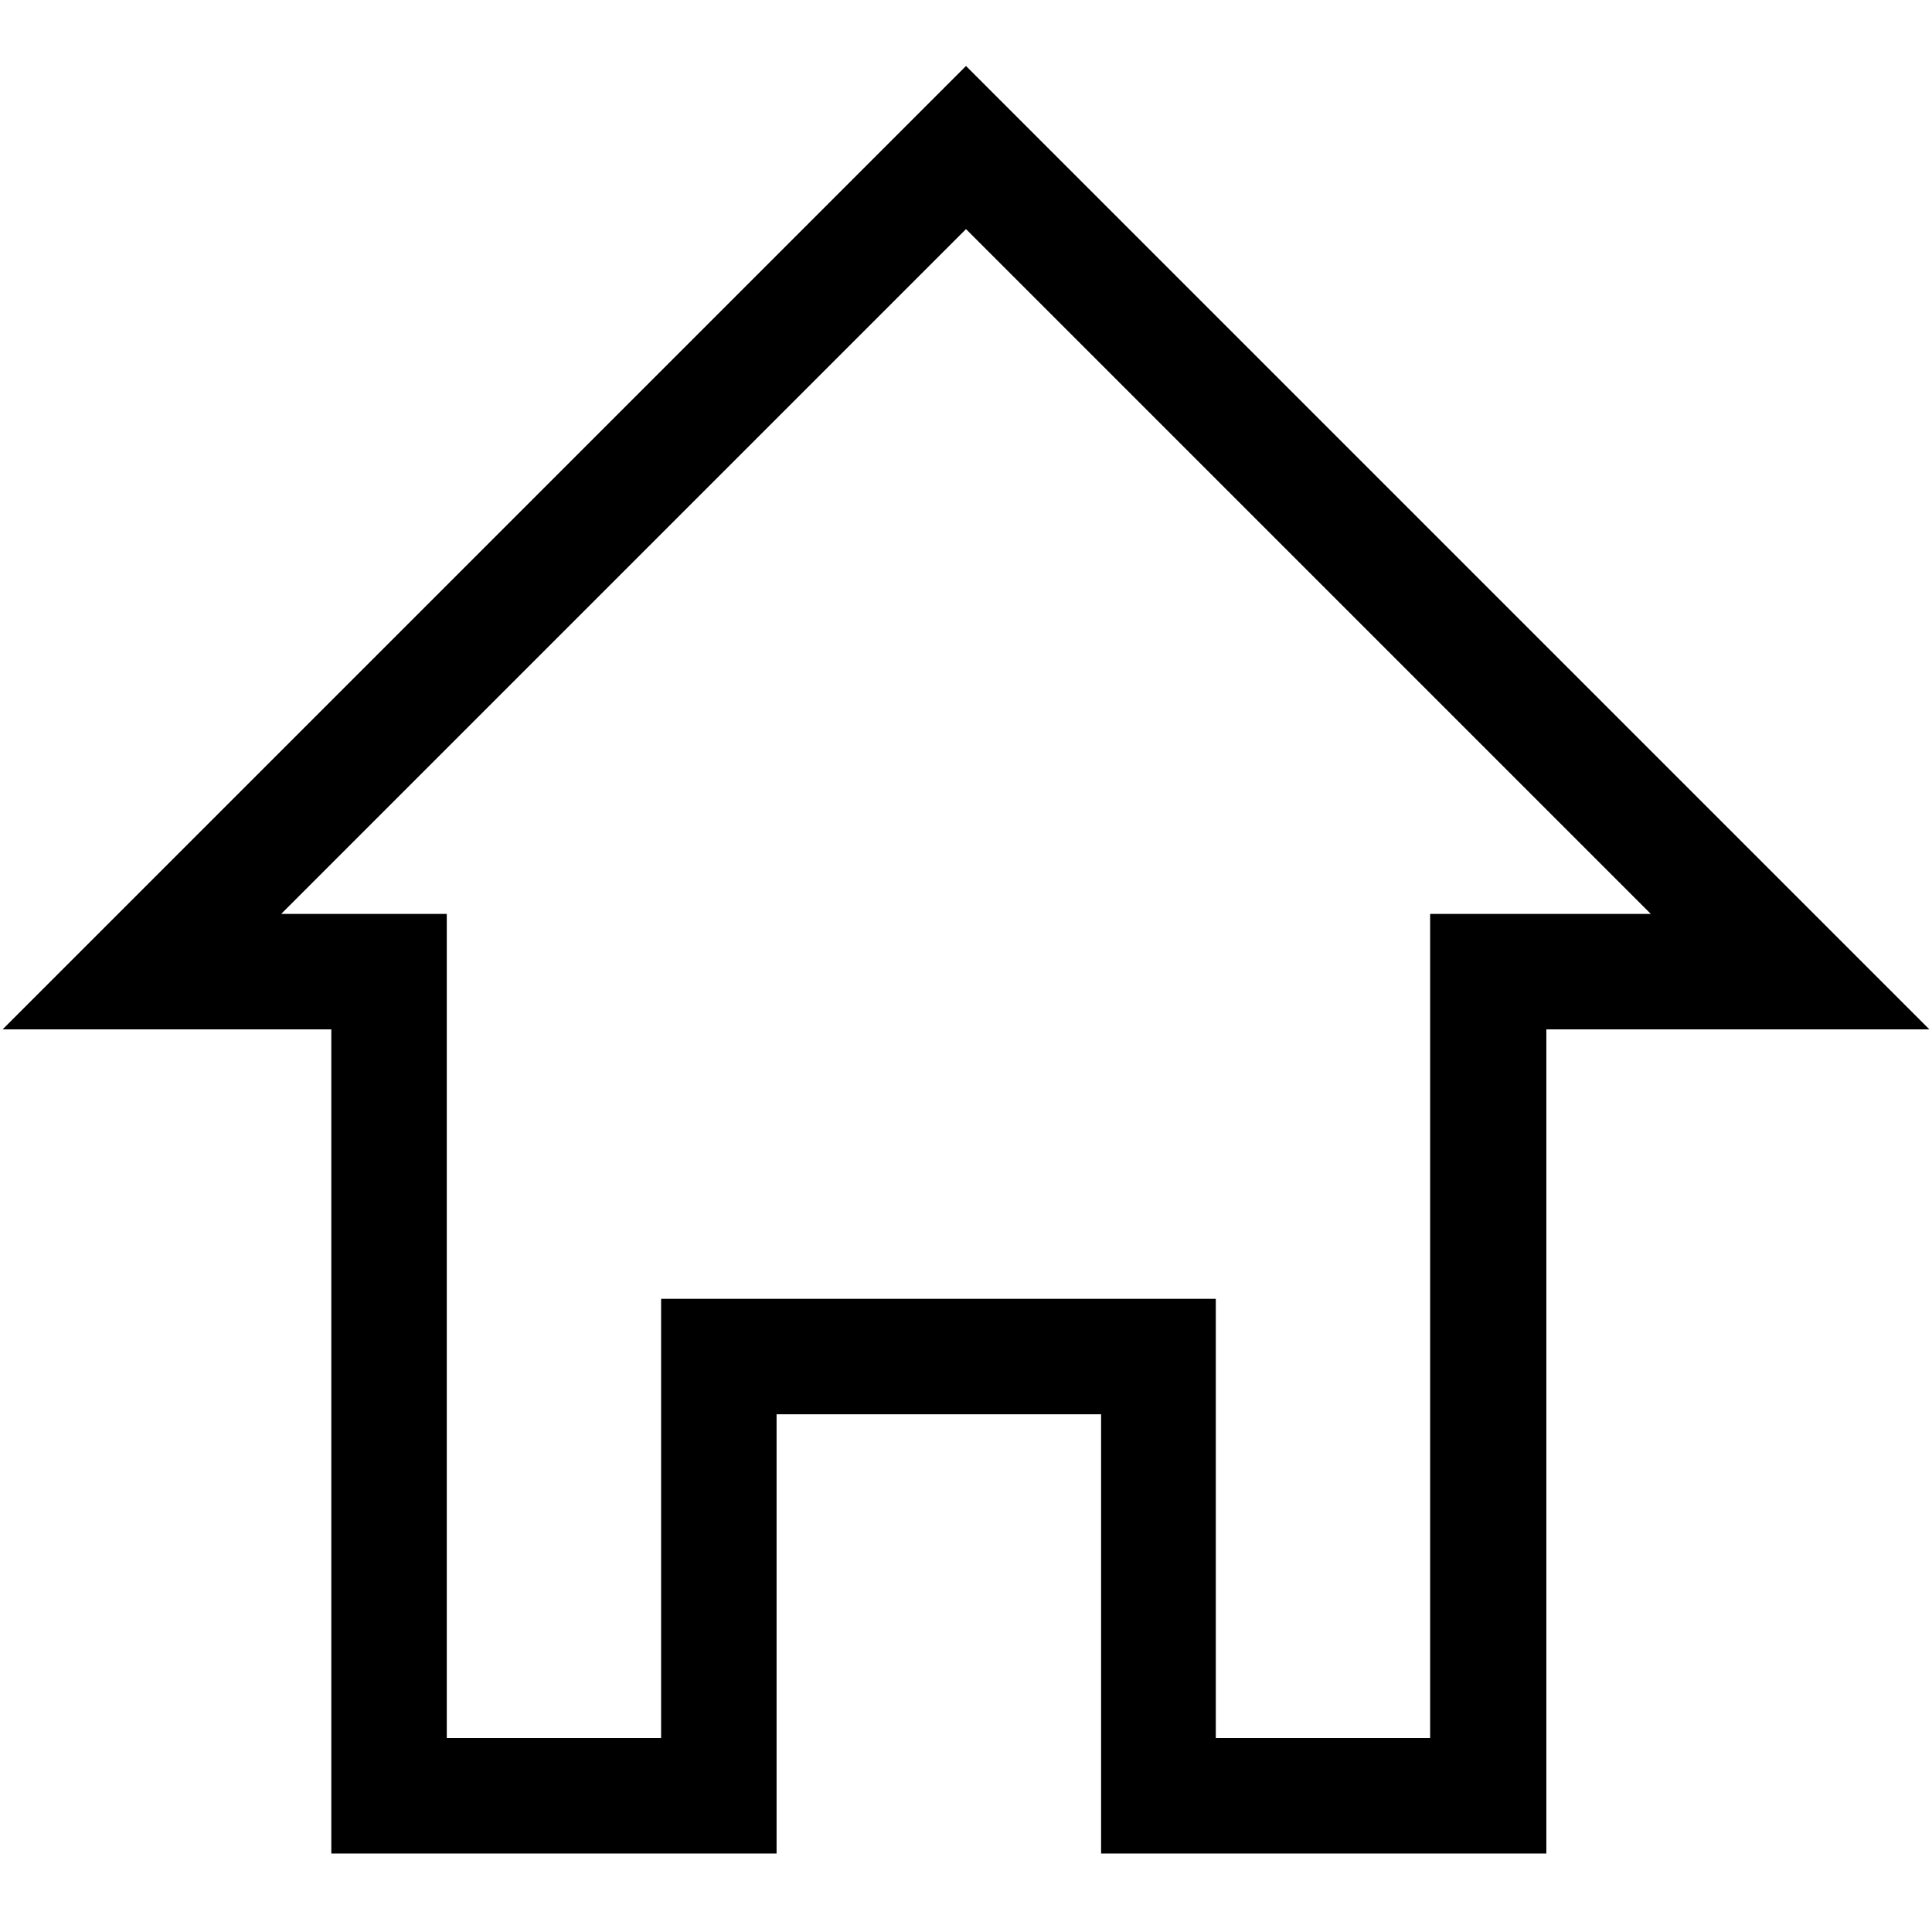
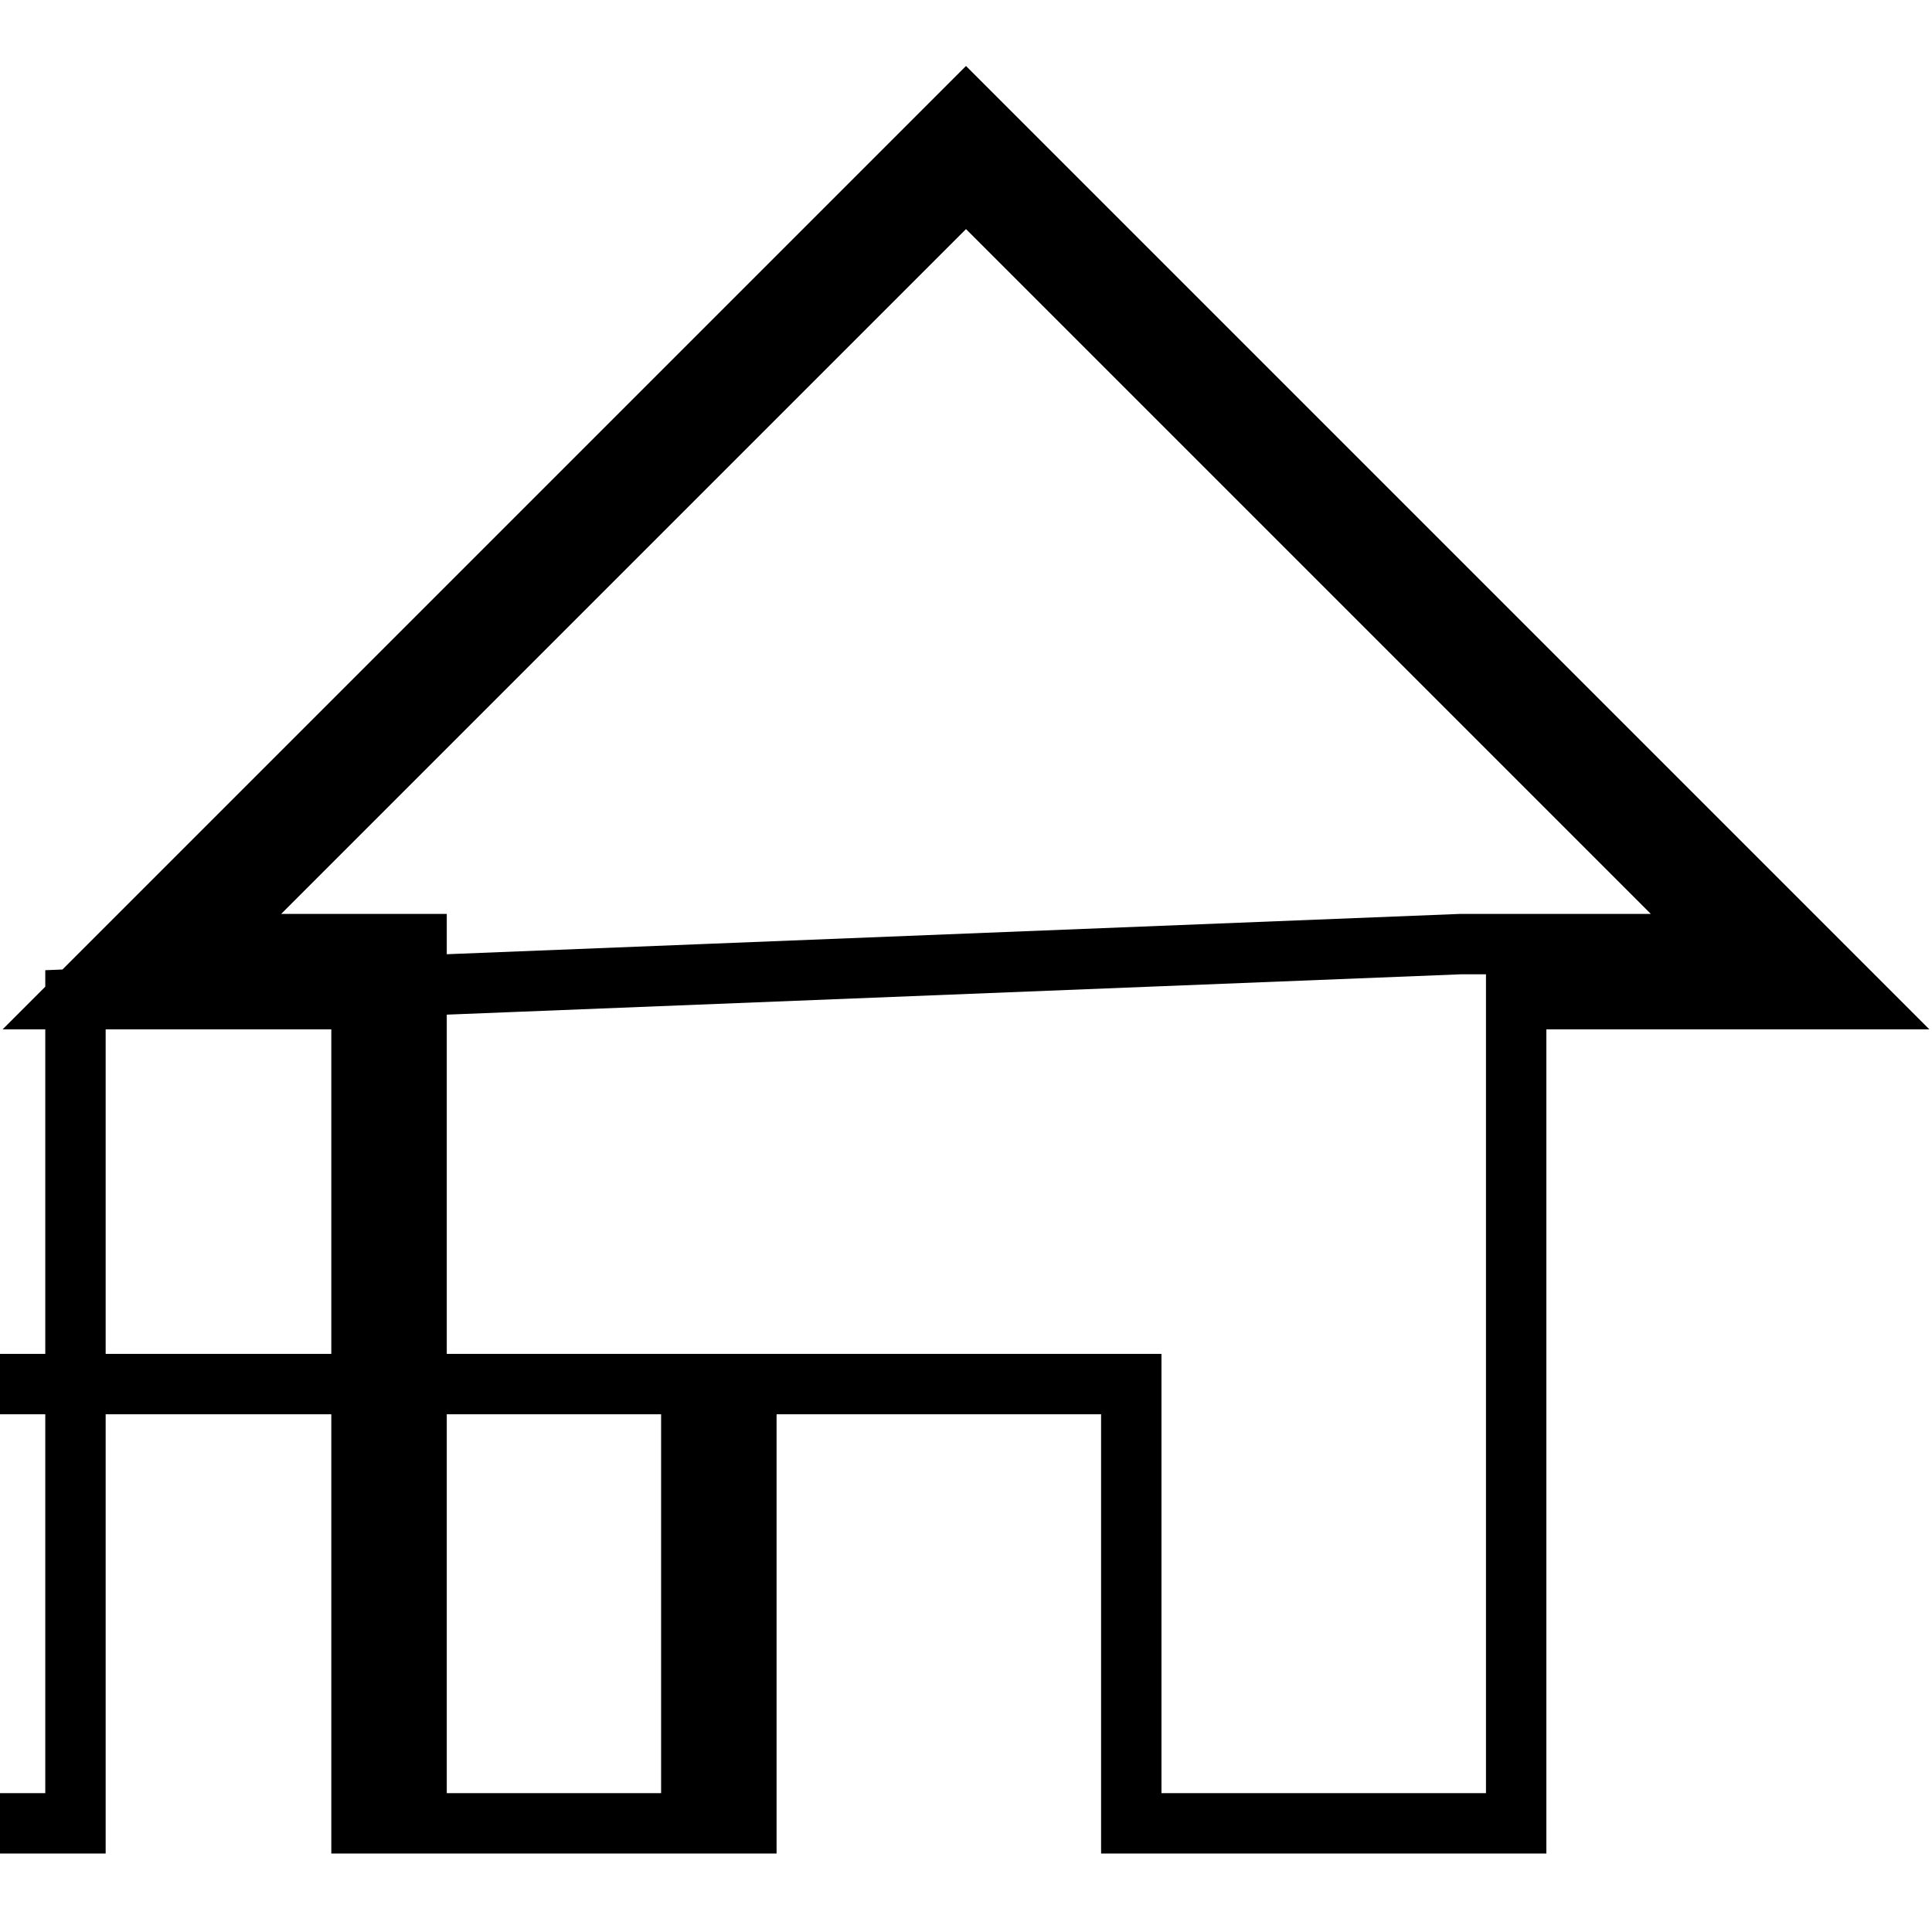
<svg xmlns="http://www.w3.org/2000/svg" version="1.1" x="0px" y="0px" viewBox="0 0 256 256" enable-background="new 0 0 256 256" xml:space="preserve">
  <g>
    <g>
-       <path stroke-width="8" fill-opacity="0" stroke="#000000" d="M10,132.4h37.9v109.2h51v-58.2h51v58.2h51V132.4H246l-118-118L10,132.4z M193.5,125.1v109.2h-36.4v-58.2  H91.6v58.2H55.2V125.1H27.6L128,24.7l100.4,100.4H193.5z" />
+       <path stroke-width="8" fill-opacity="0" stroke="#000000" d="M10,132.4h37.9v109.2h51v-58.2h51v58.2h51V132.4H246l-118-118L10,132.4z v109.2h-36.4v-58.2  H91.6v58.2H55.2V125.1H27.6L128,24.7l100.4,100.4H193.5z" />
    </g>
  </g>
</svg>